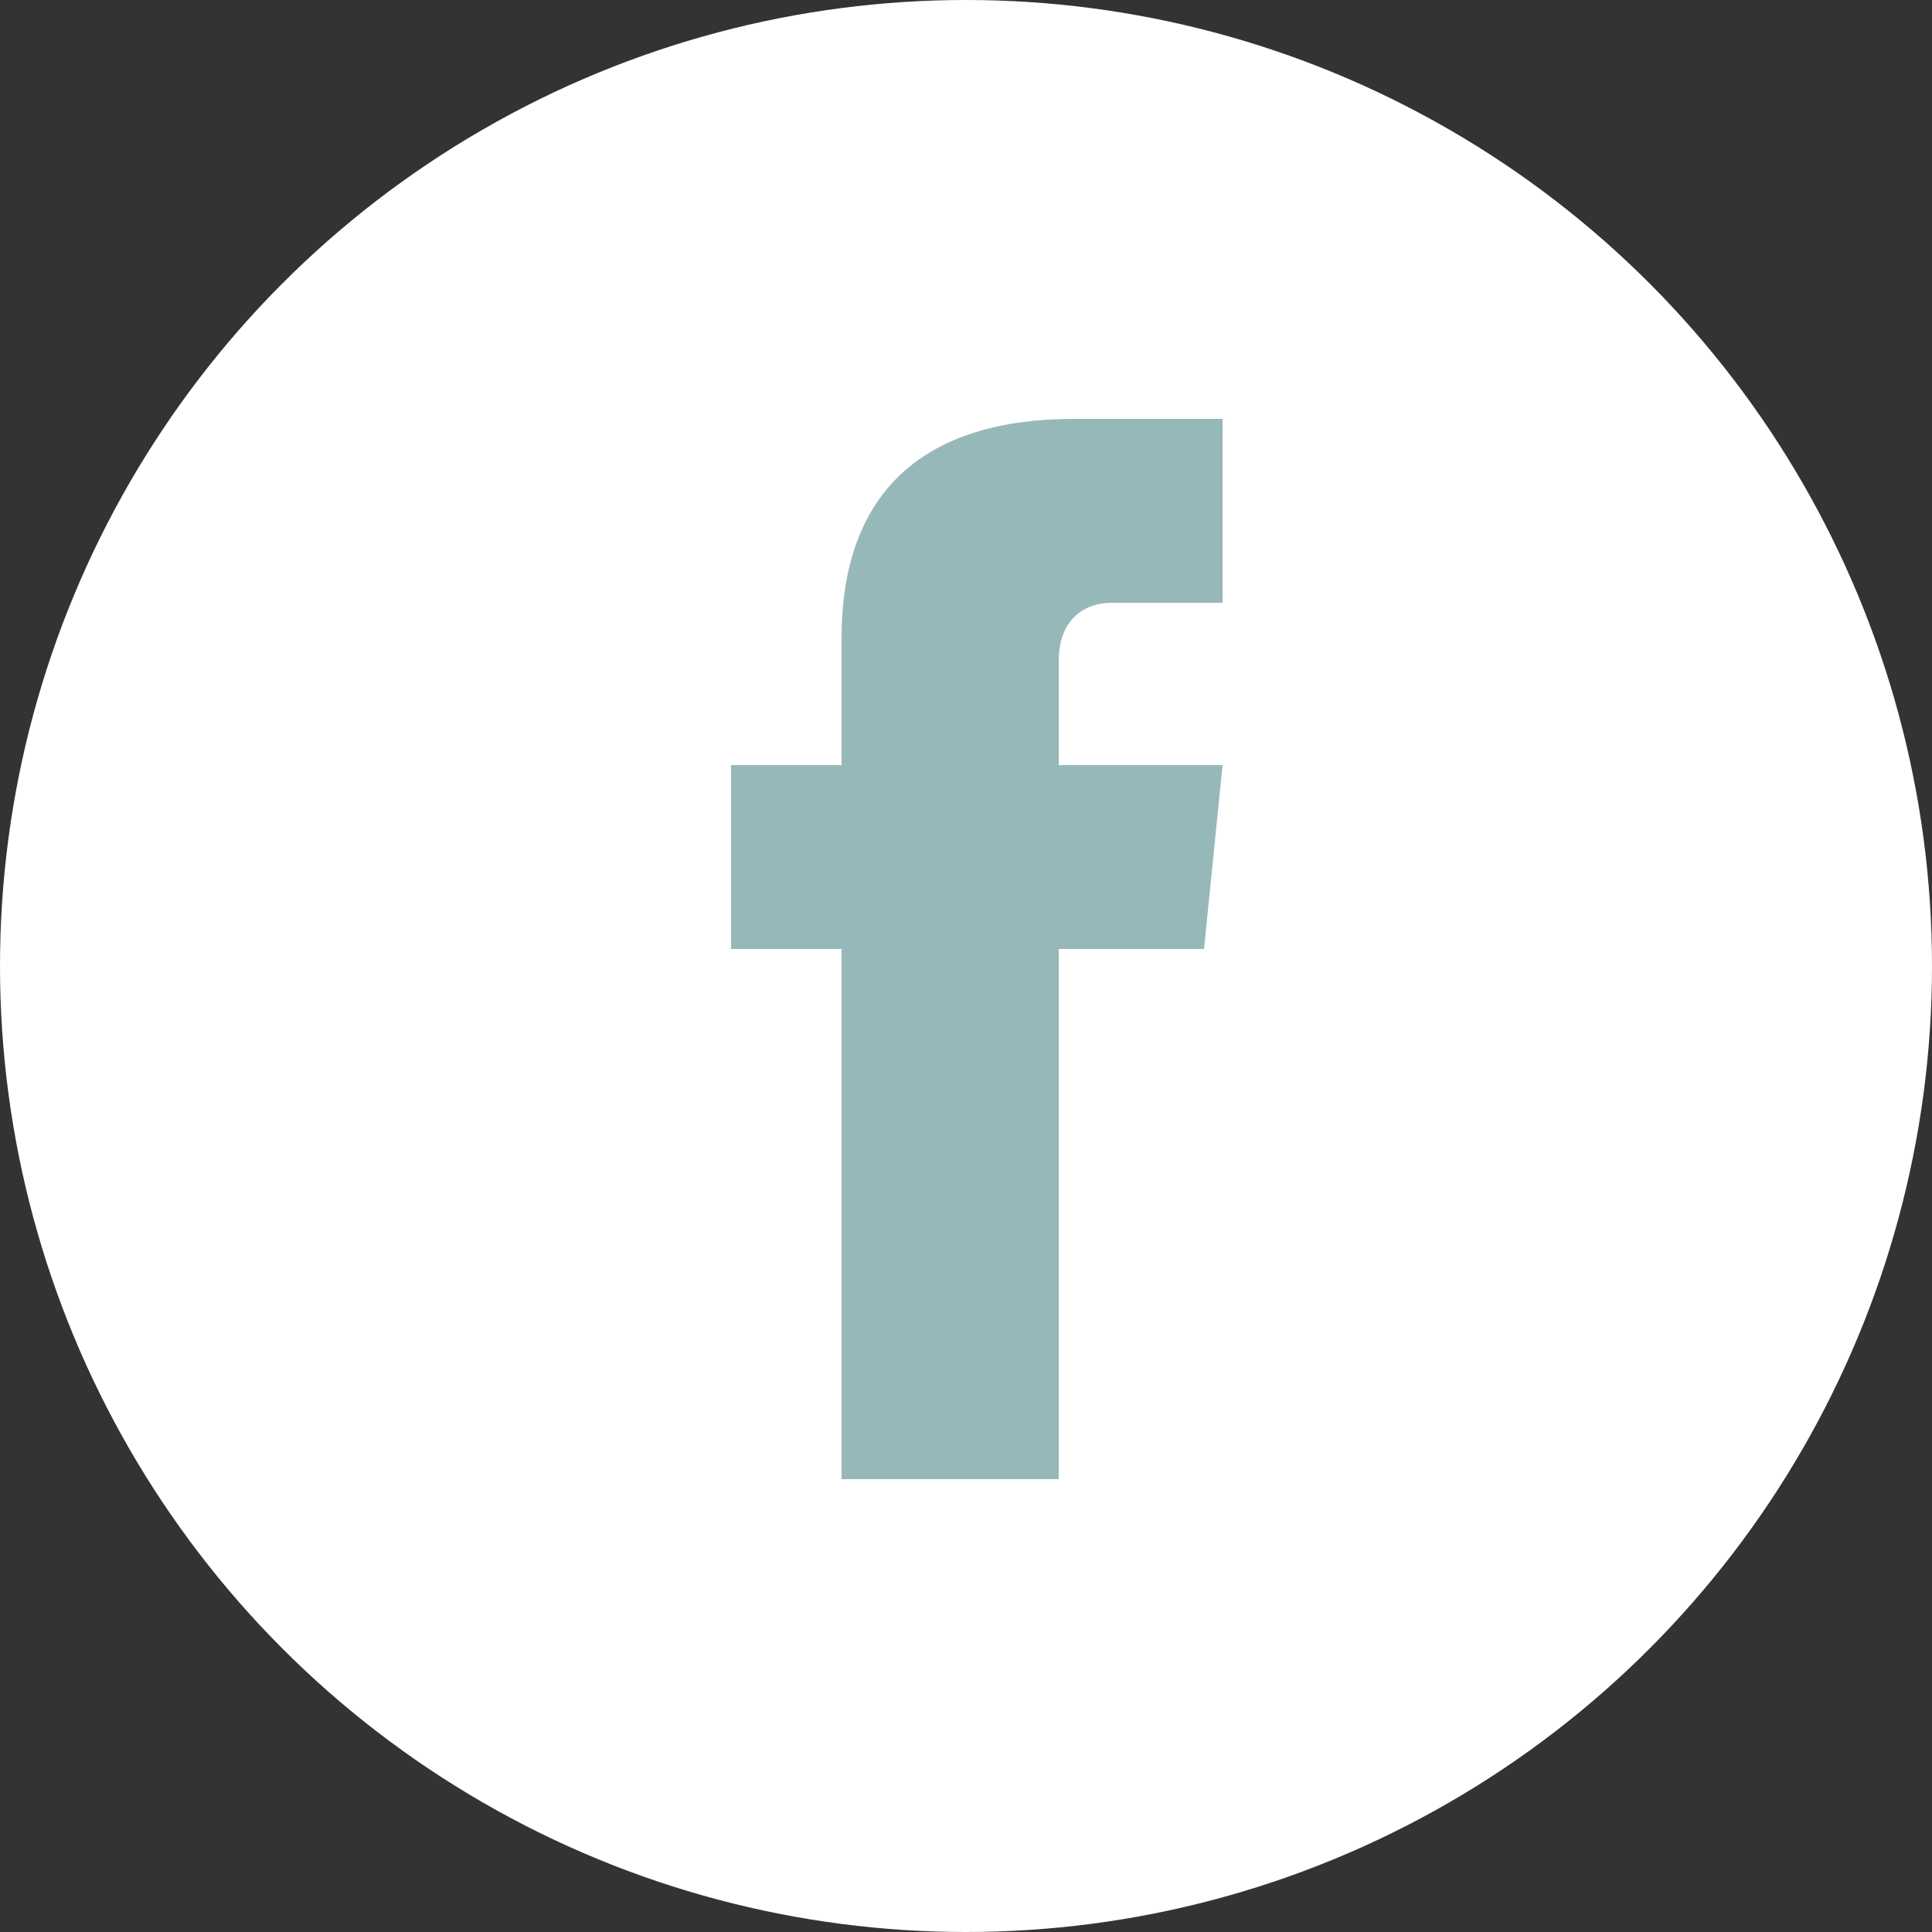
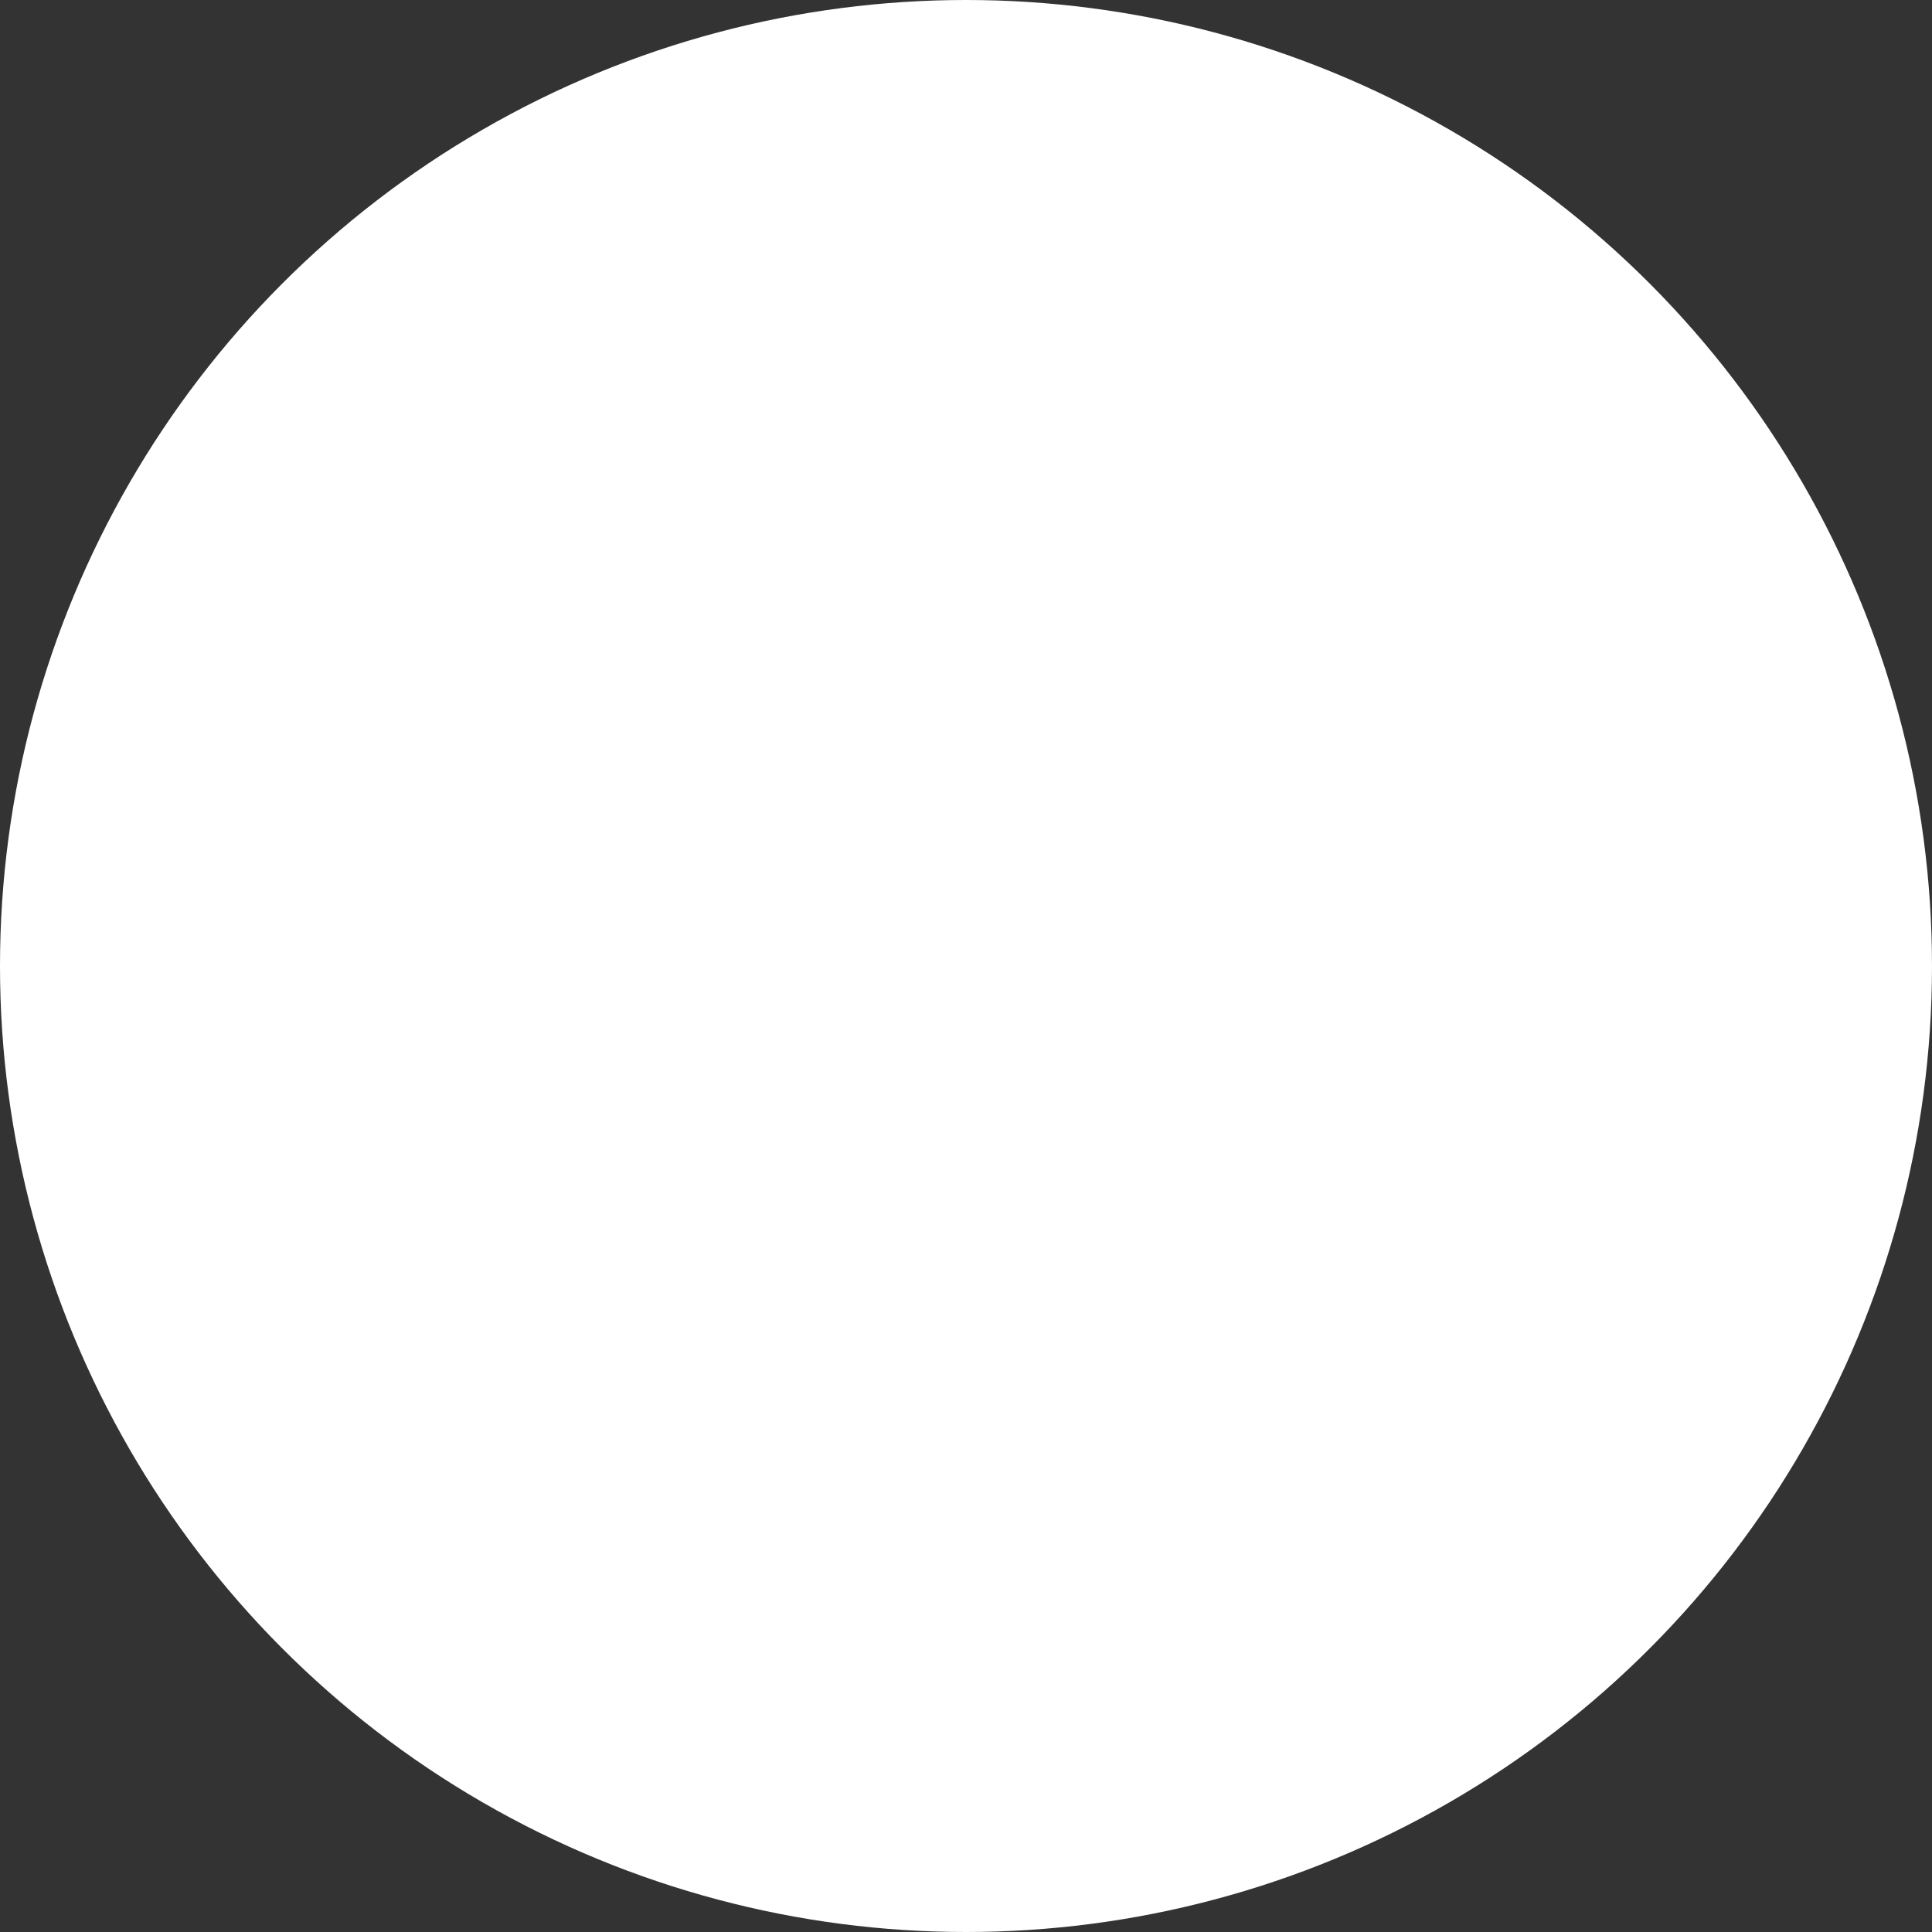
<svg xmlns="http://www.w3.org/2000/svg" version="1.1" id="Layer_1" x="0px" y="0px" viewBox="0 0 25 25" style="enable-background:new 0 0 25 25;" xml:space="preserve">
  <rect x="0" y="0" width="25" height="25" fill="#333333" stroke="none" />
  <style type="text/css">
	.st0{fill:#FFFFFF;}
	.st1{fill:#96B8B9;}
</style>
  <g>
    <circle class="st0" cx="12.5" cy="12.5" r="12.5" />
-     <path class="st1" d="M10.89,8.26V9.9H9.46v2.38h1.43v6.86h2.81v-6.86l1.88,0l0.24-2.38H13.7V8.54c0-0.45,0.26-0.74,0.69-0.74h1.43   V5.42H13.9C11.98,5.42,10.89,6.34,10.89,8.26" />
  </g>
</svg>